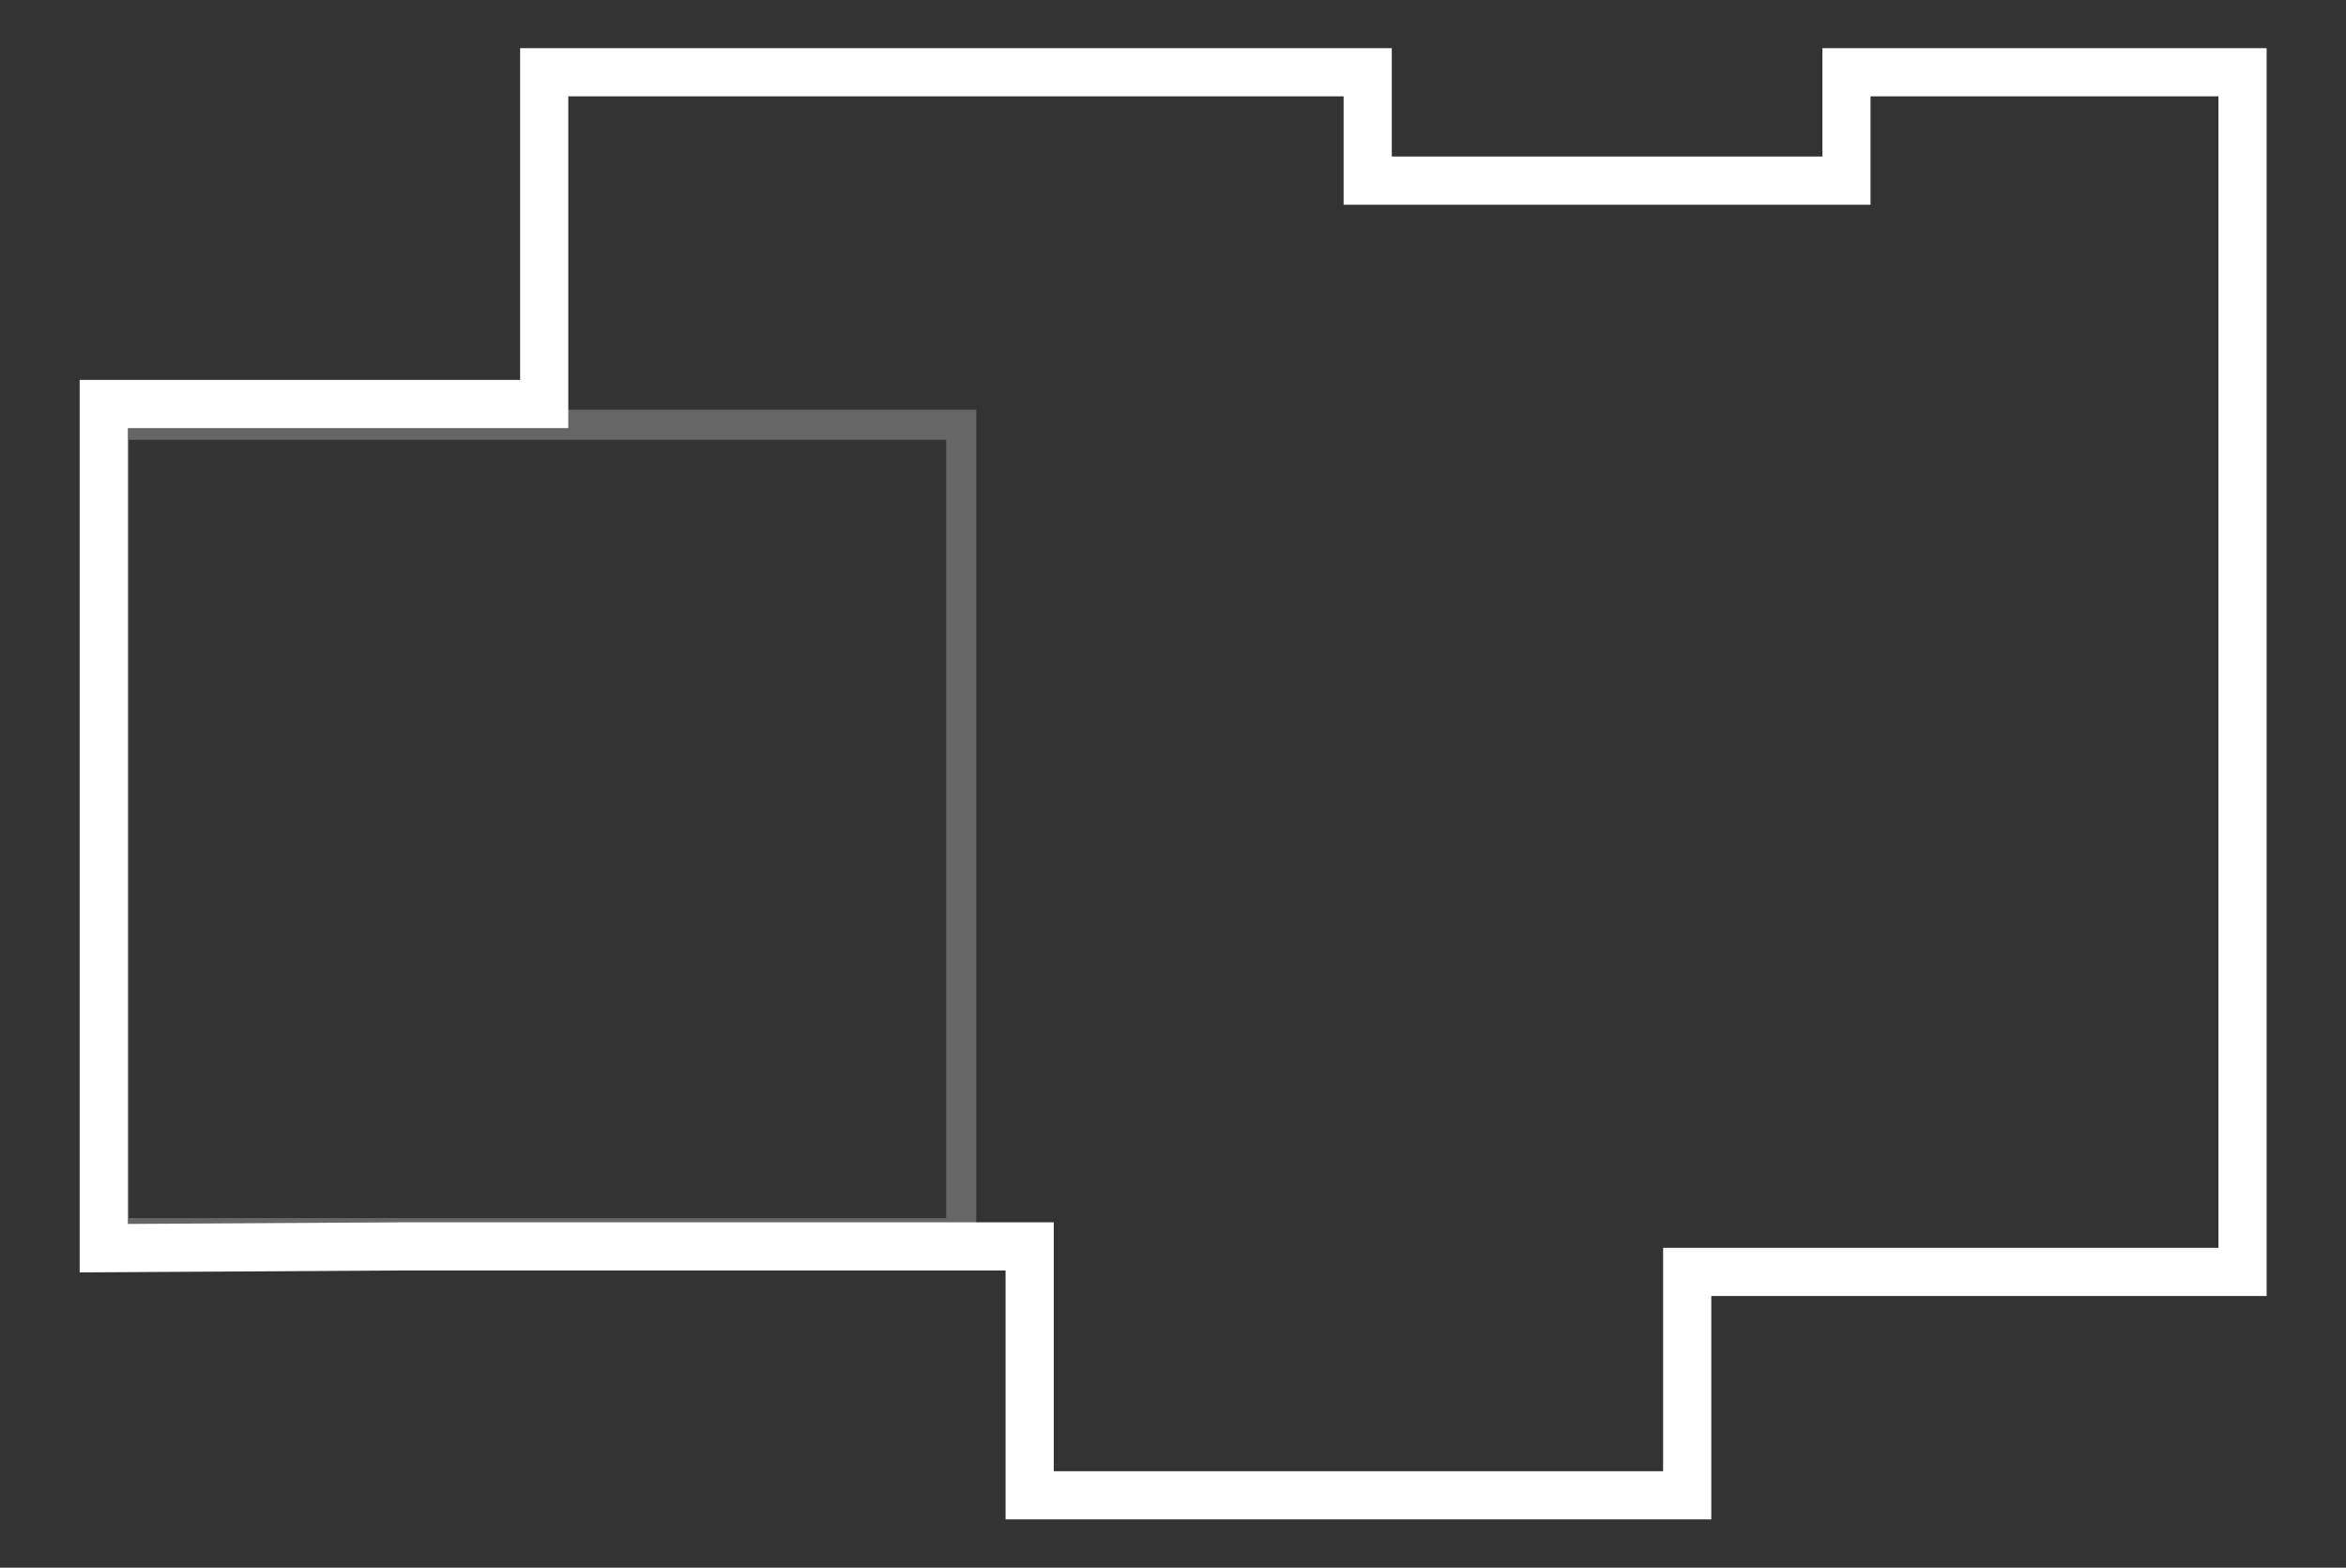
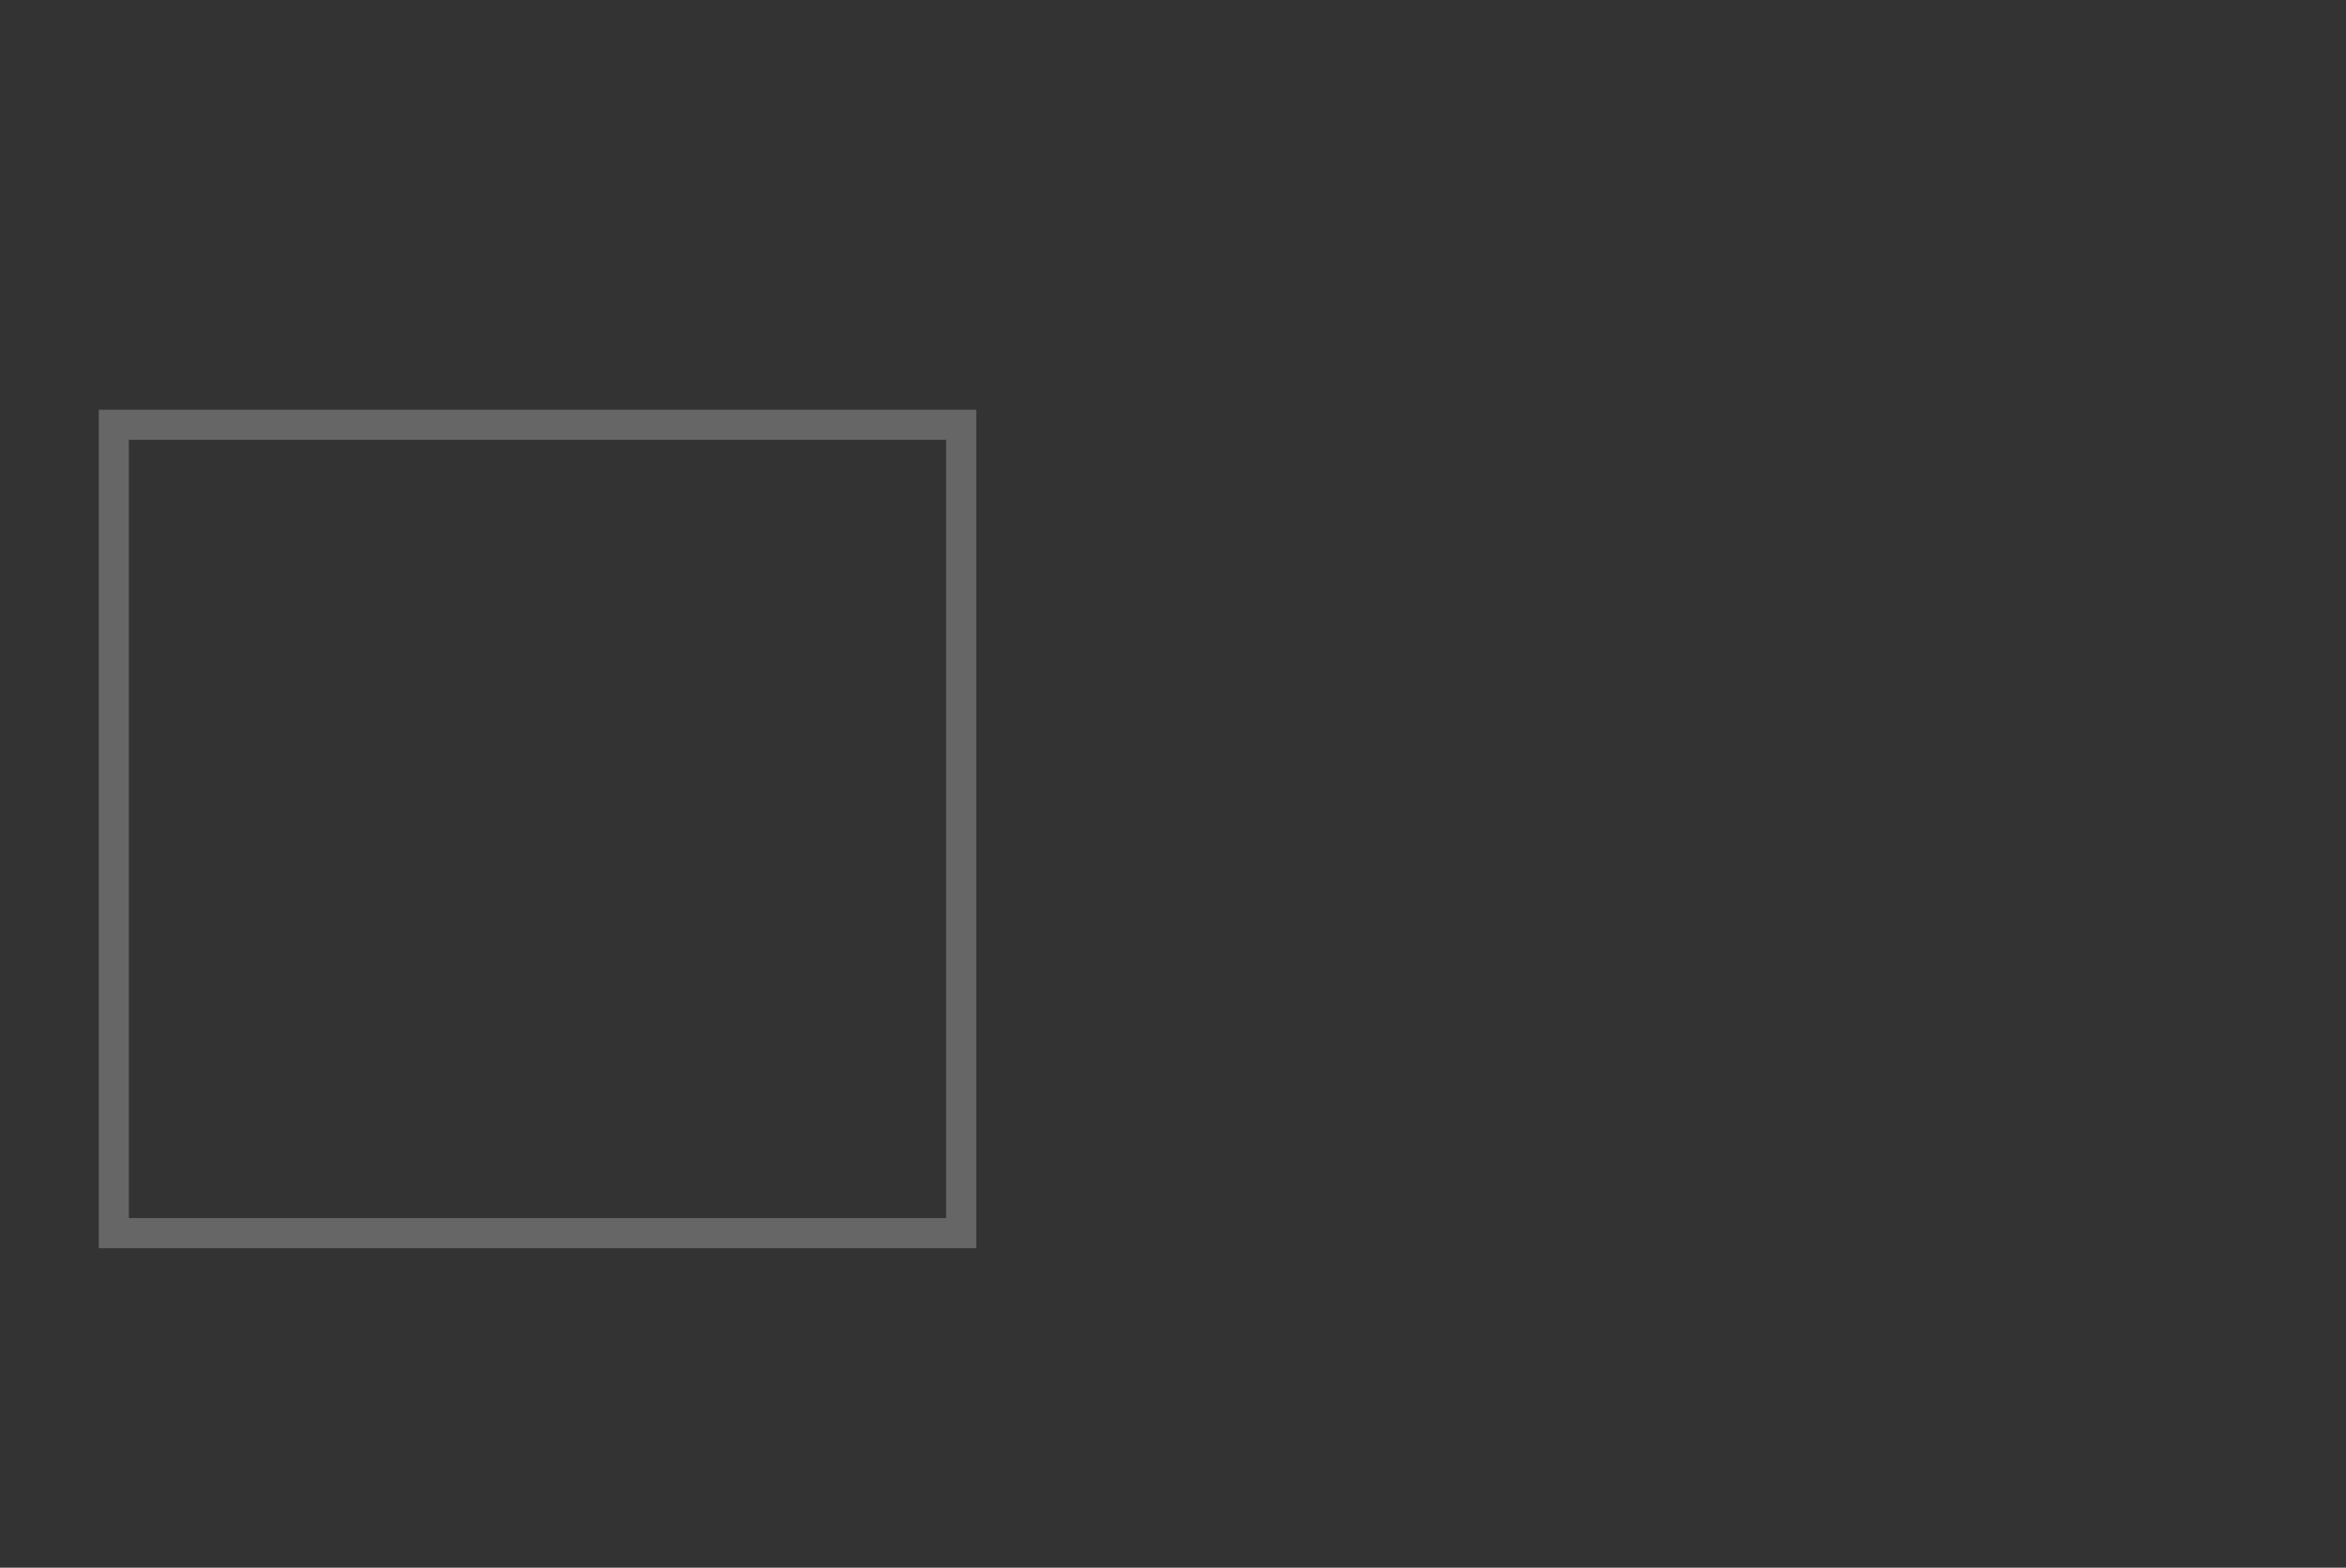
<svg xmlns="http://www.w3.org/2000/svg" id="Calque_1" data-name="Calque 1" viewBox="0 0 389.61 260.36">
  <rect x="0" y="0" width="389.61" height="260.36" fill="#333333" stroke="none" />
  <defs>
    <style>.cls-1,.cls-2{fill:none;stroke:#fff;stroke-miterlimit:10;}.cls-1{stroke-width:8px;}.cls-2{stroke-width:5px;opacity:0.25;}</style>
  </defs>
-   <path class="cls-1" d="M67.06,207H171v41.34h109.2v-37.1h92.23V12H306.65V30H227.14V12H90.38V67.1H17.23V207.3S69.18,207,67.06,207Z" />
  <rect class="cls-2" x="18.9" y="70.55" width="140.73" height="134.25" />
</svg>